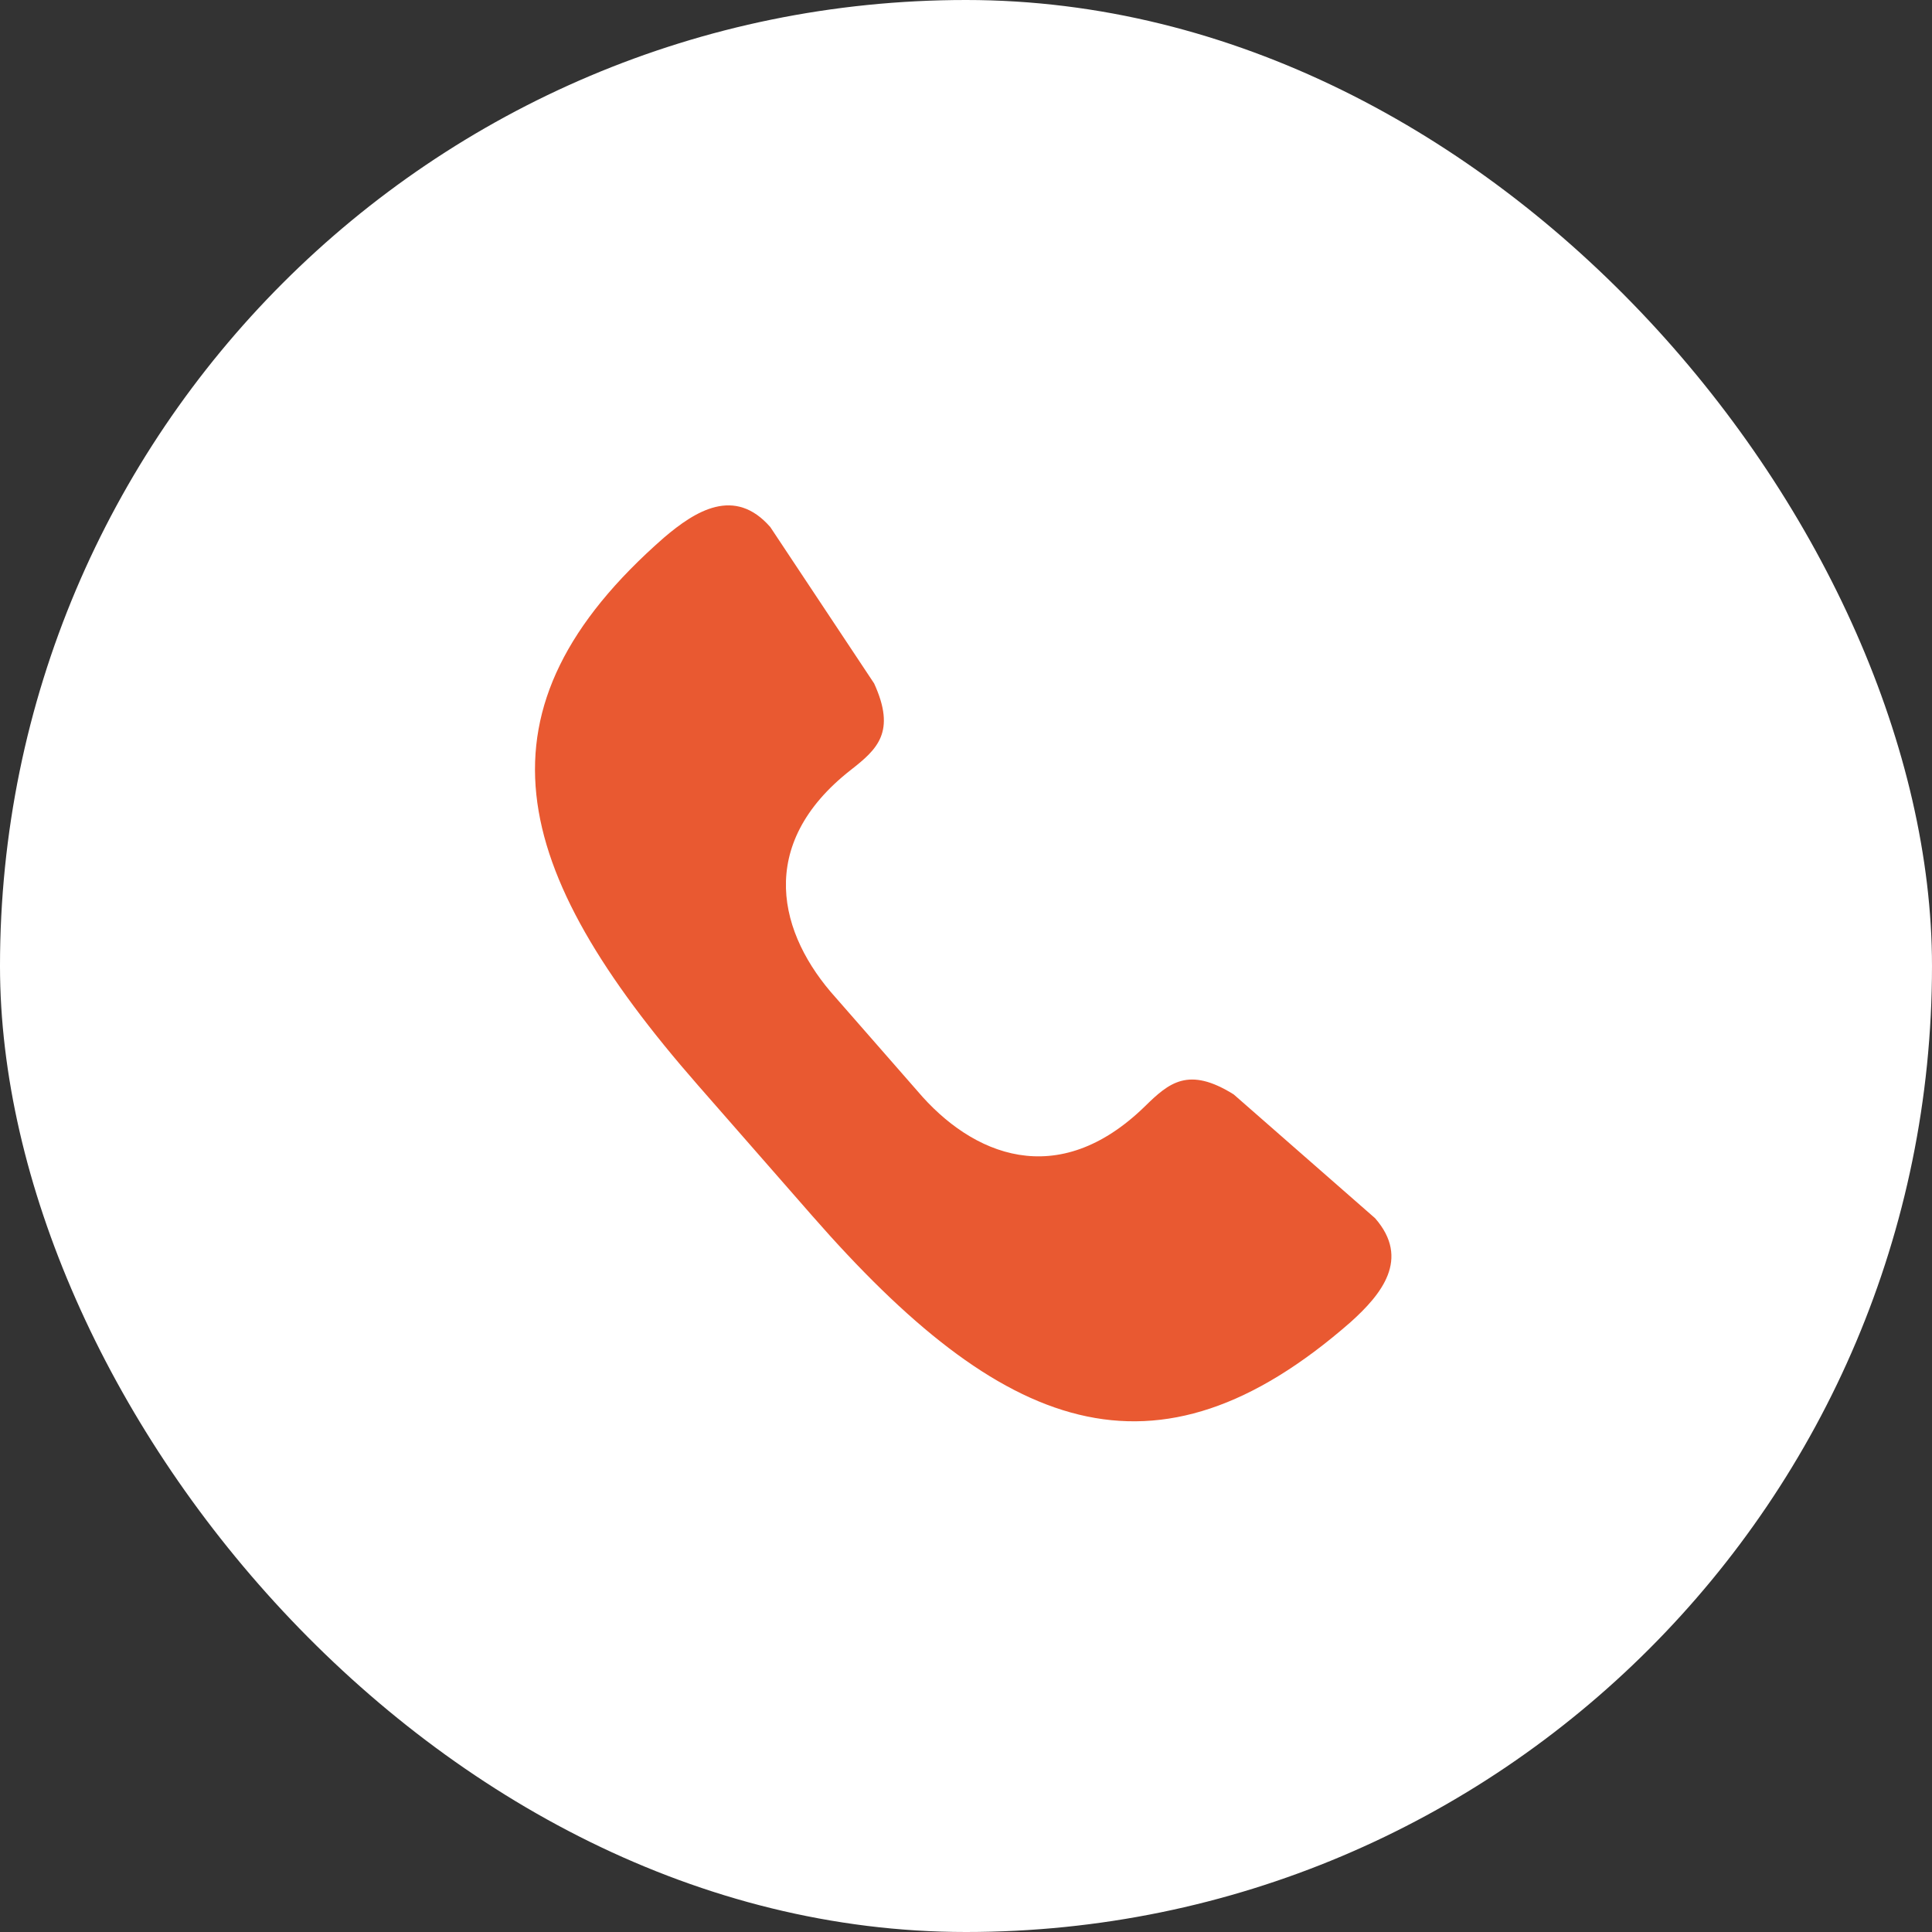
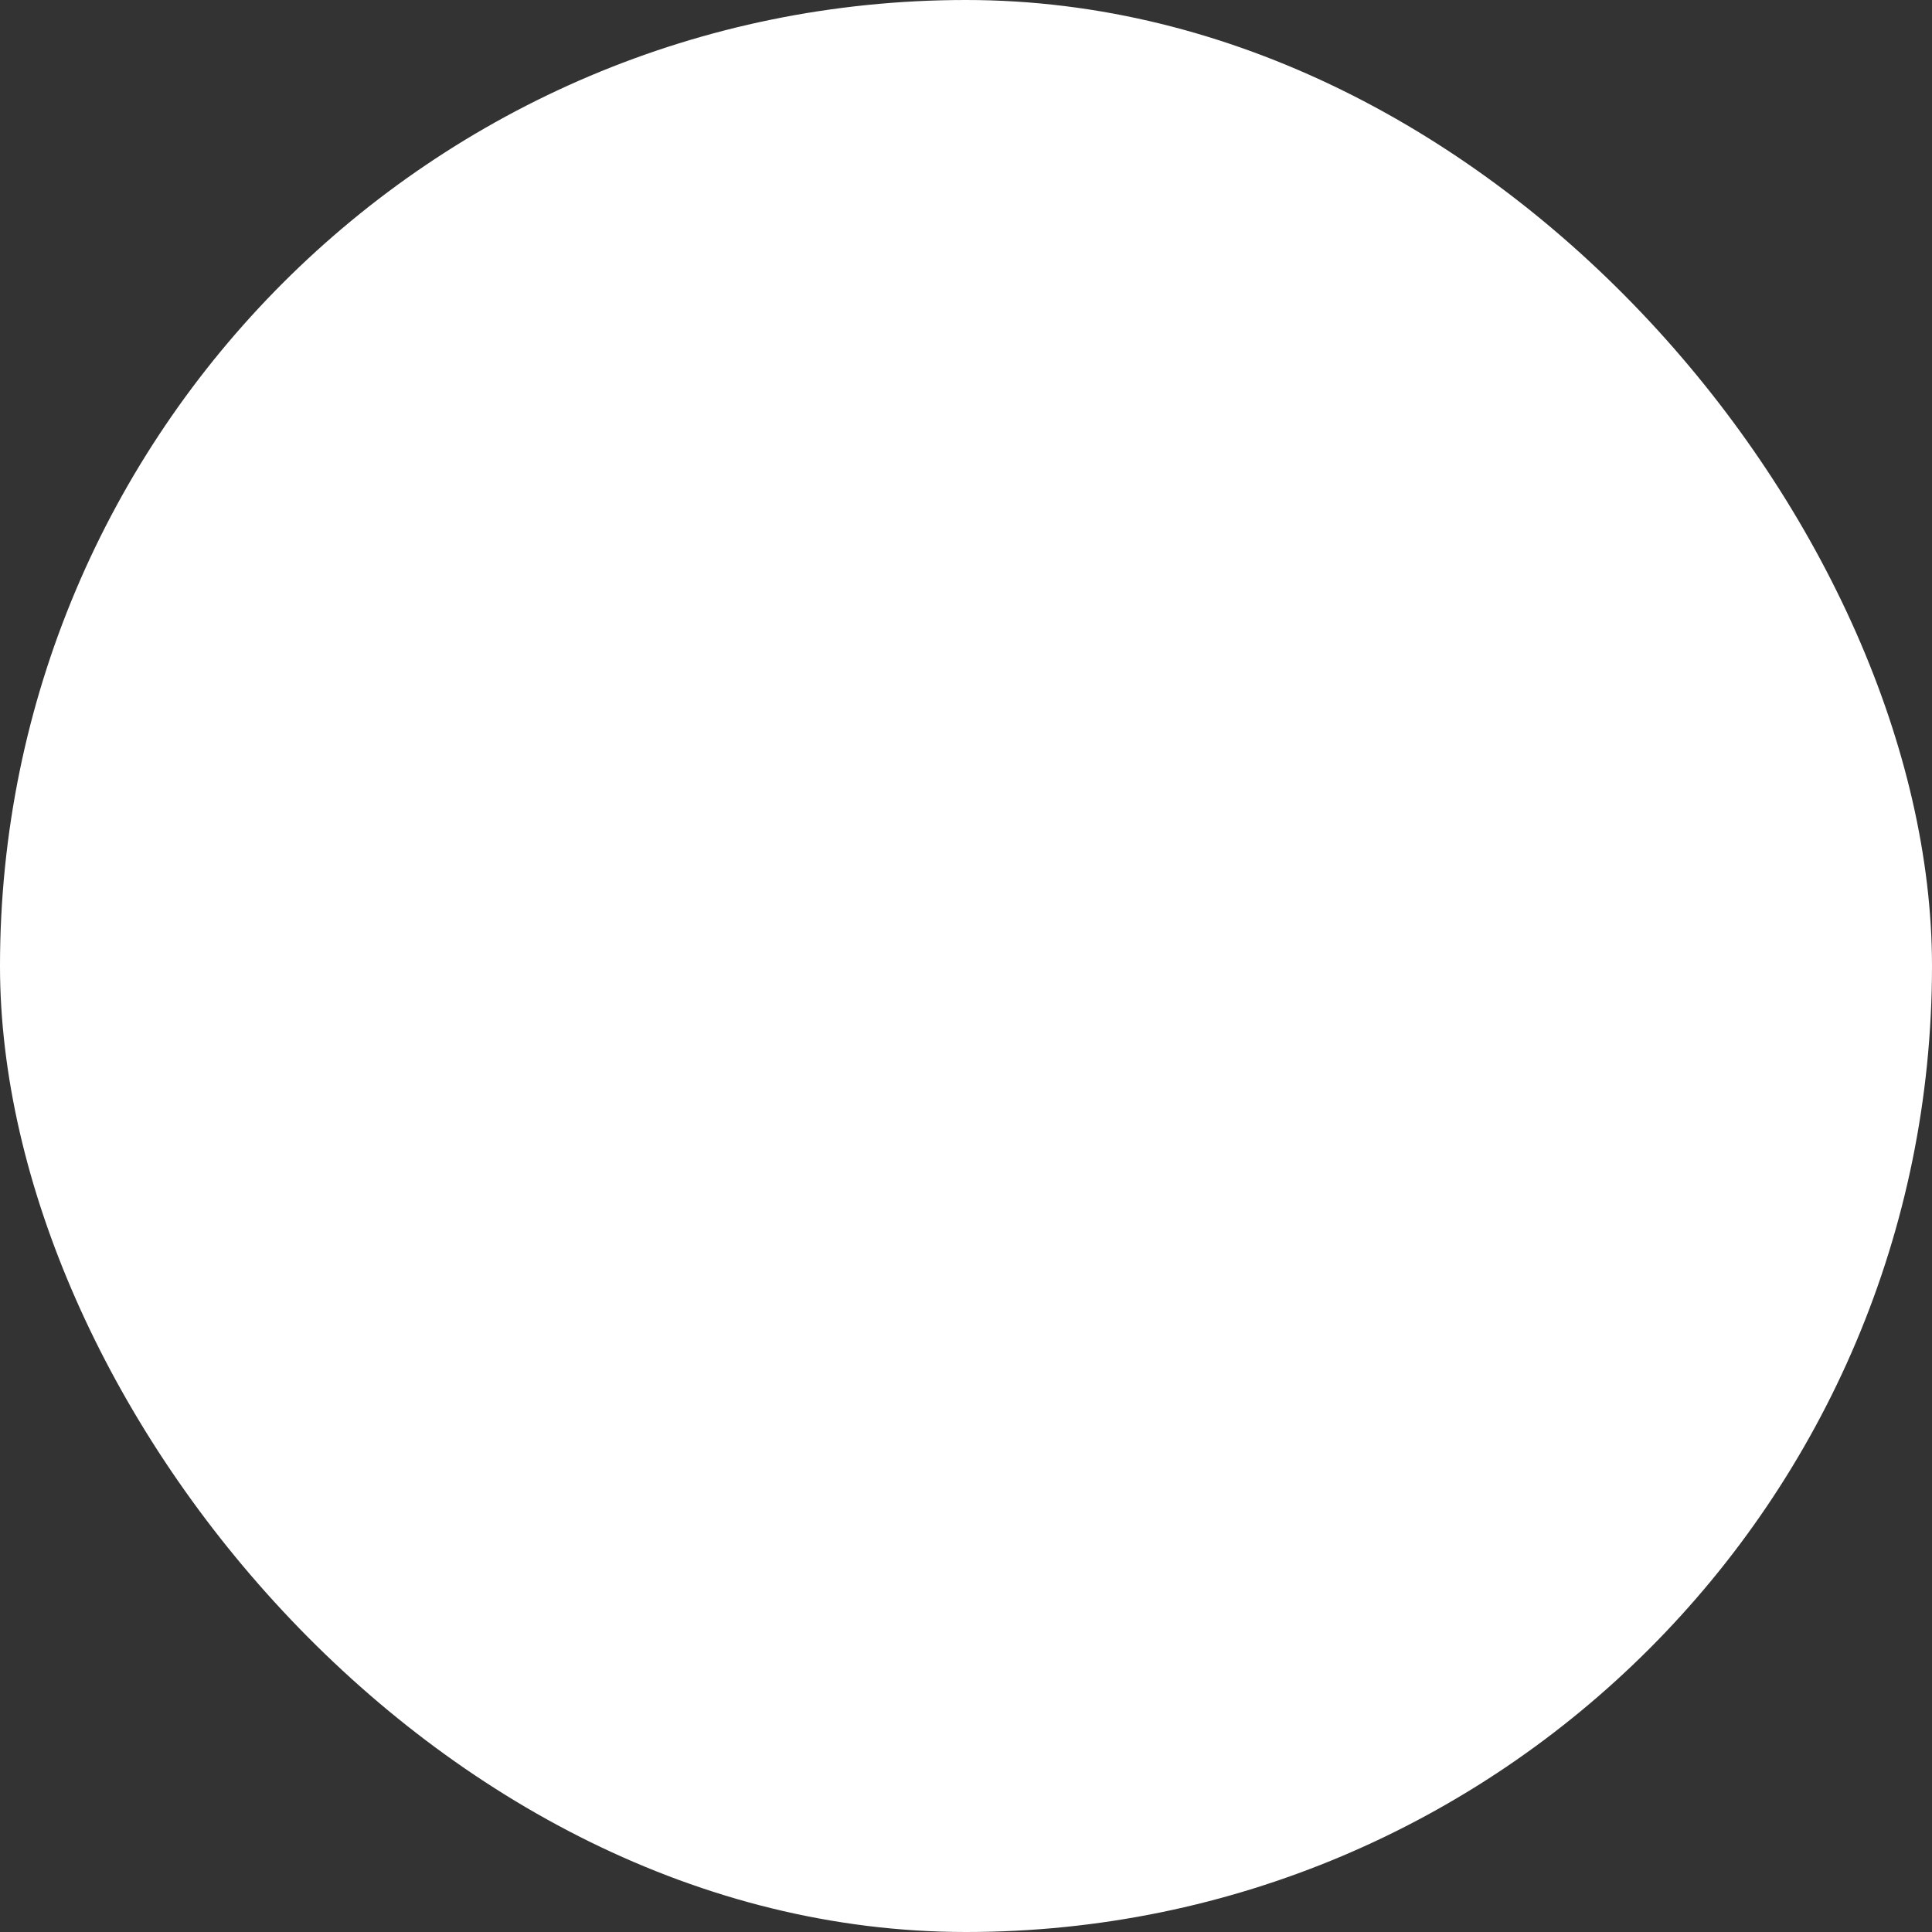
<svg xmlns="http://www.w3.org/2000/svg" width="20" height="20" viewBox="0 0 20 20" fill="none">
  <rect x="0" y="0" width="20" height="20" fill="#333333" stroke="none" />
  <rect x="-3.05176e-05" width="20" height="20" rx="10" fill="white" />
-   <path d="M8.409 12.587C10.37 14.829 11.95 15.464 13.981 13.687C14.299 13.401 14.604 13.033 14.235 12.611L12.772 11.33C12.303 11.036 12.101 11.209 11.854 11.451C10.95 12.334 10.063 11.962 9.497 11.294L8.651 10.327C8.064 9.677 7.813 8.748 8.808 7.97C9.08 7.757 9.279 7.579 9.049 7.075L7.974 5.456C7.605 5.034 7.2 5.287 6.874 5.565C4.843 7.341 5.263 8.992 7.224 11.233L8.409 12.587Z" fill="#E95931" />
</svg>